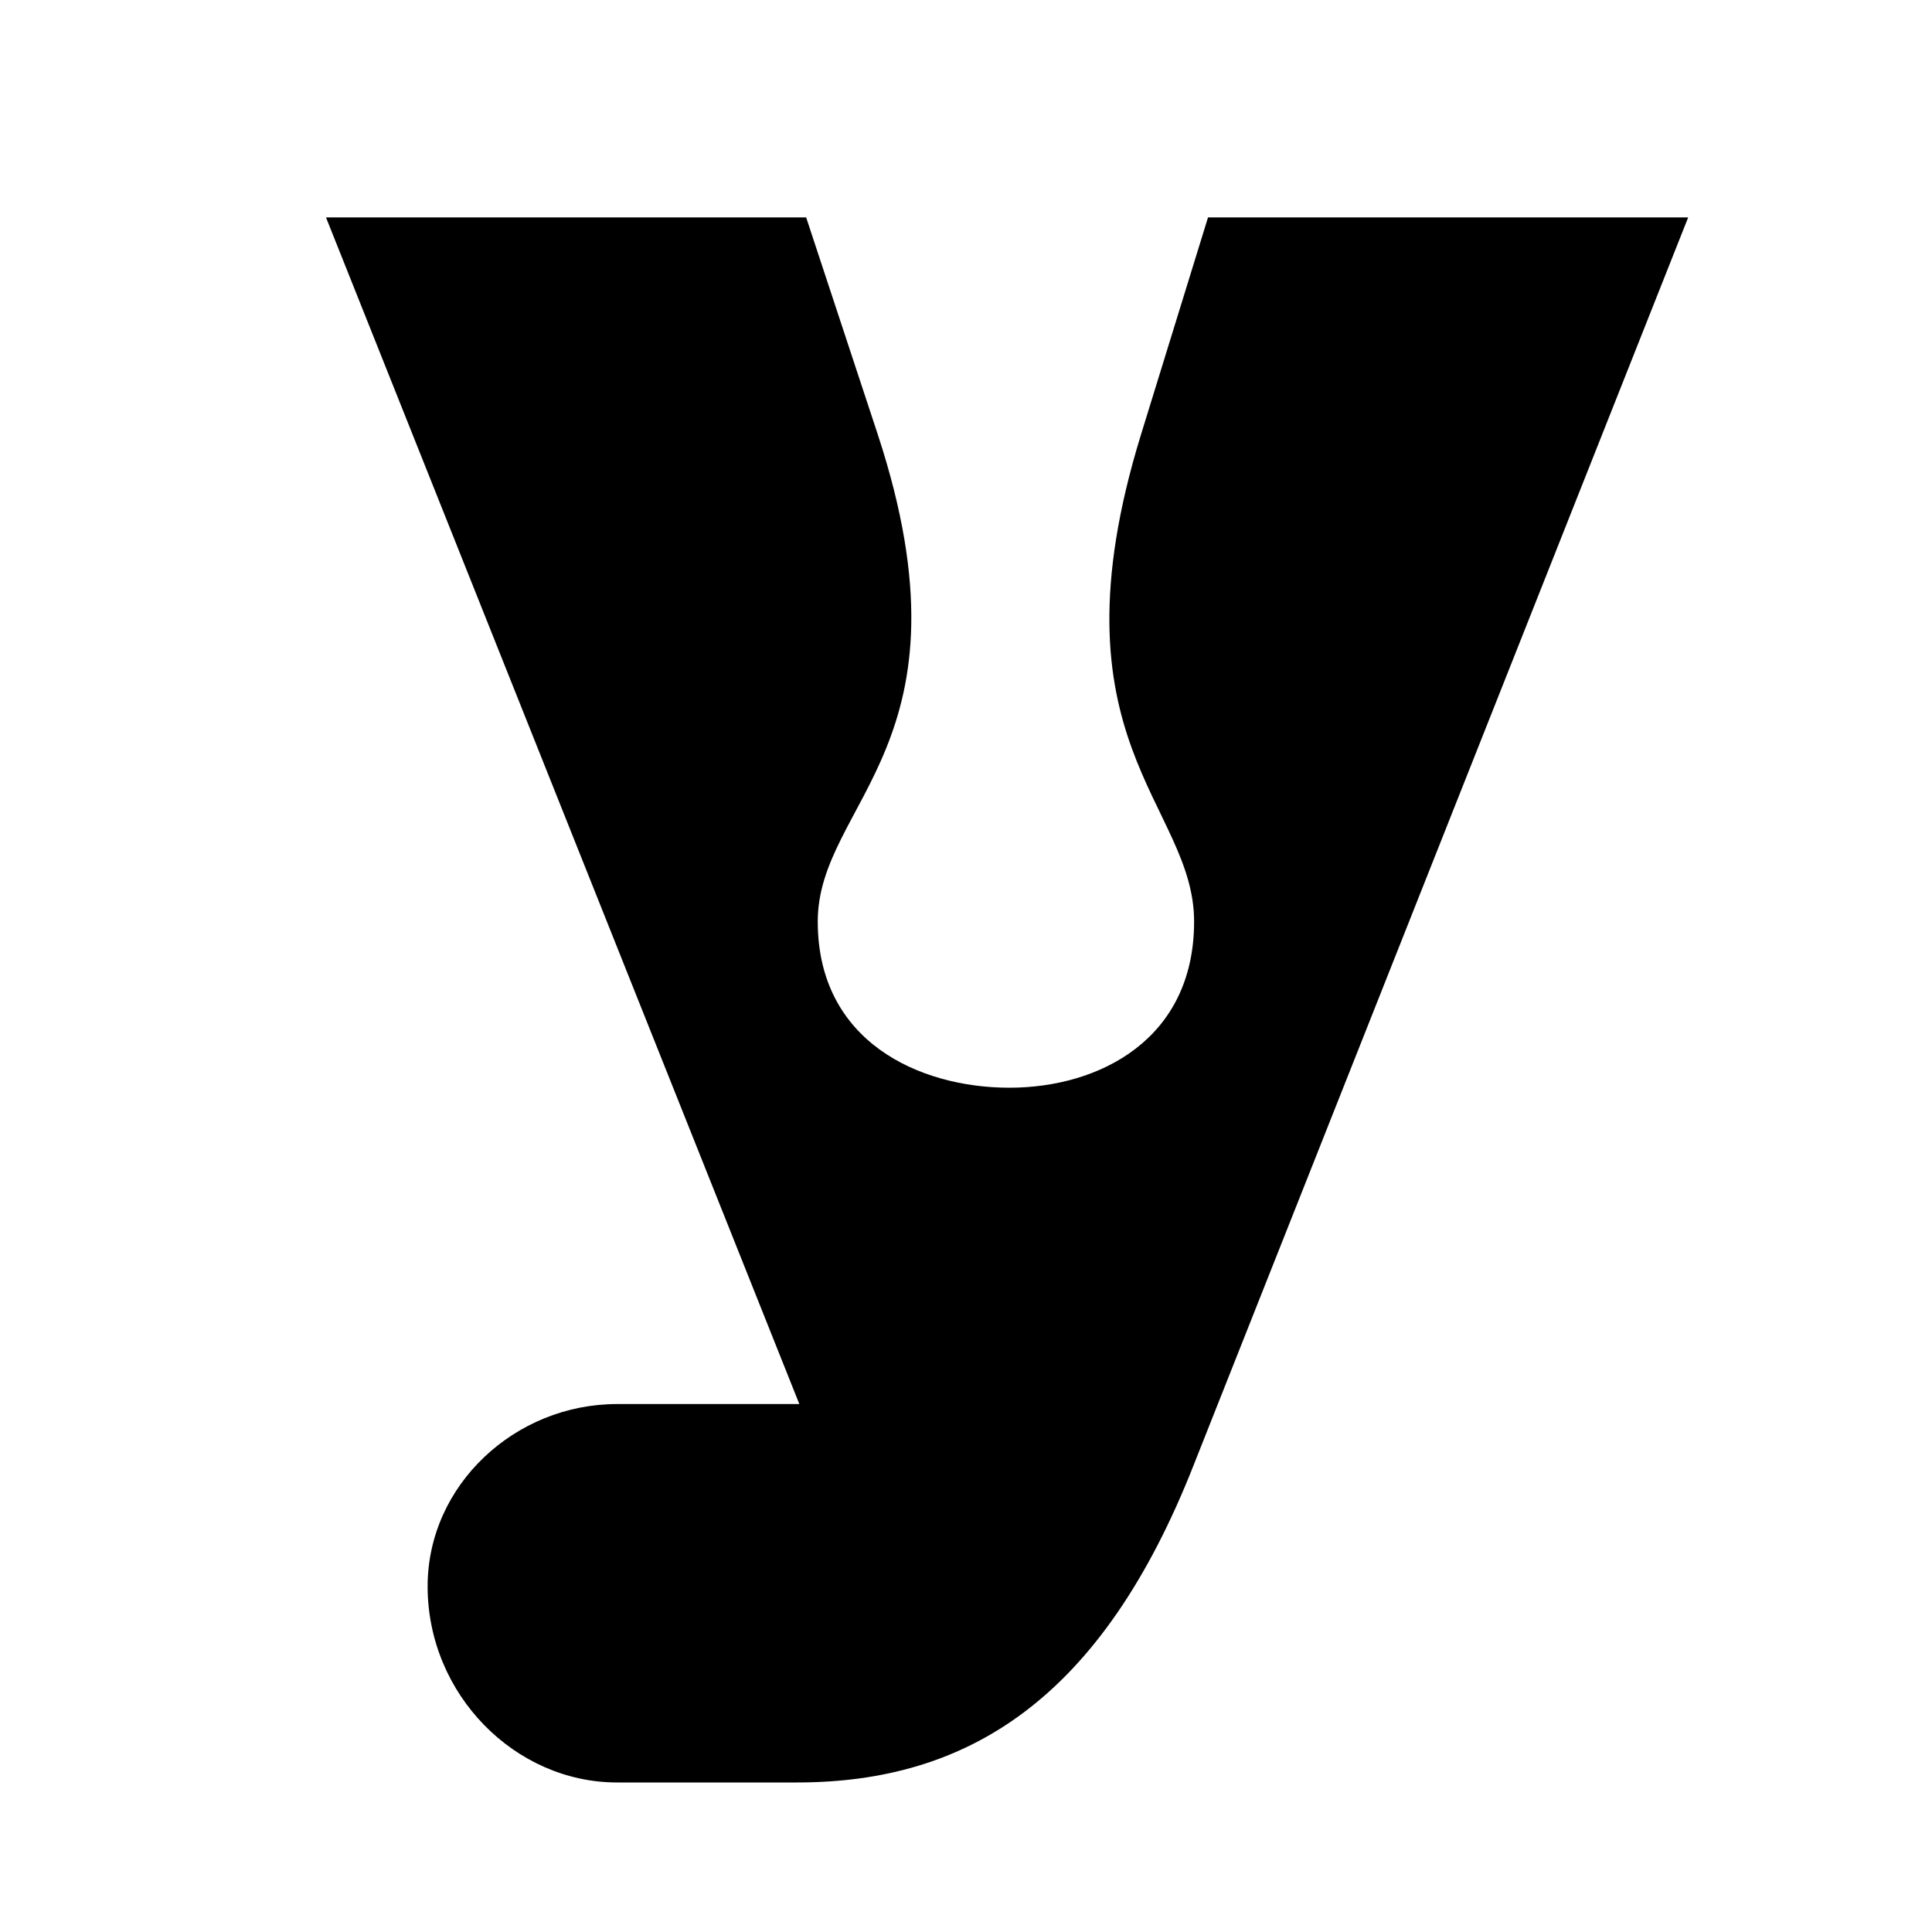
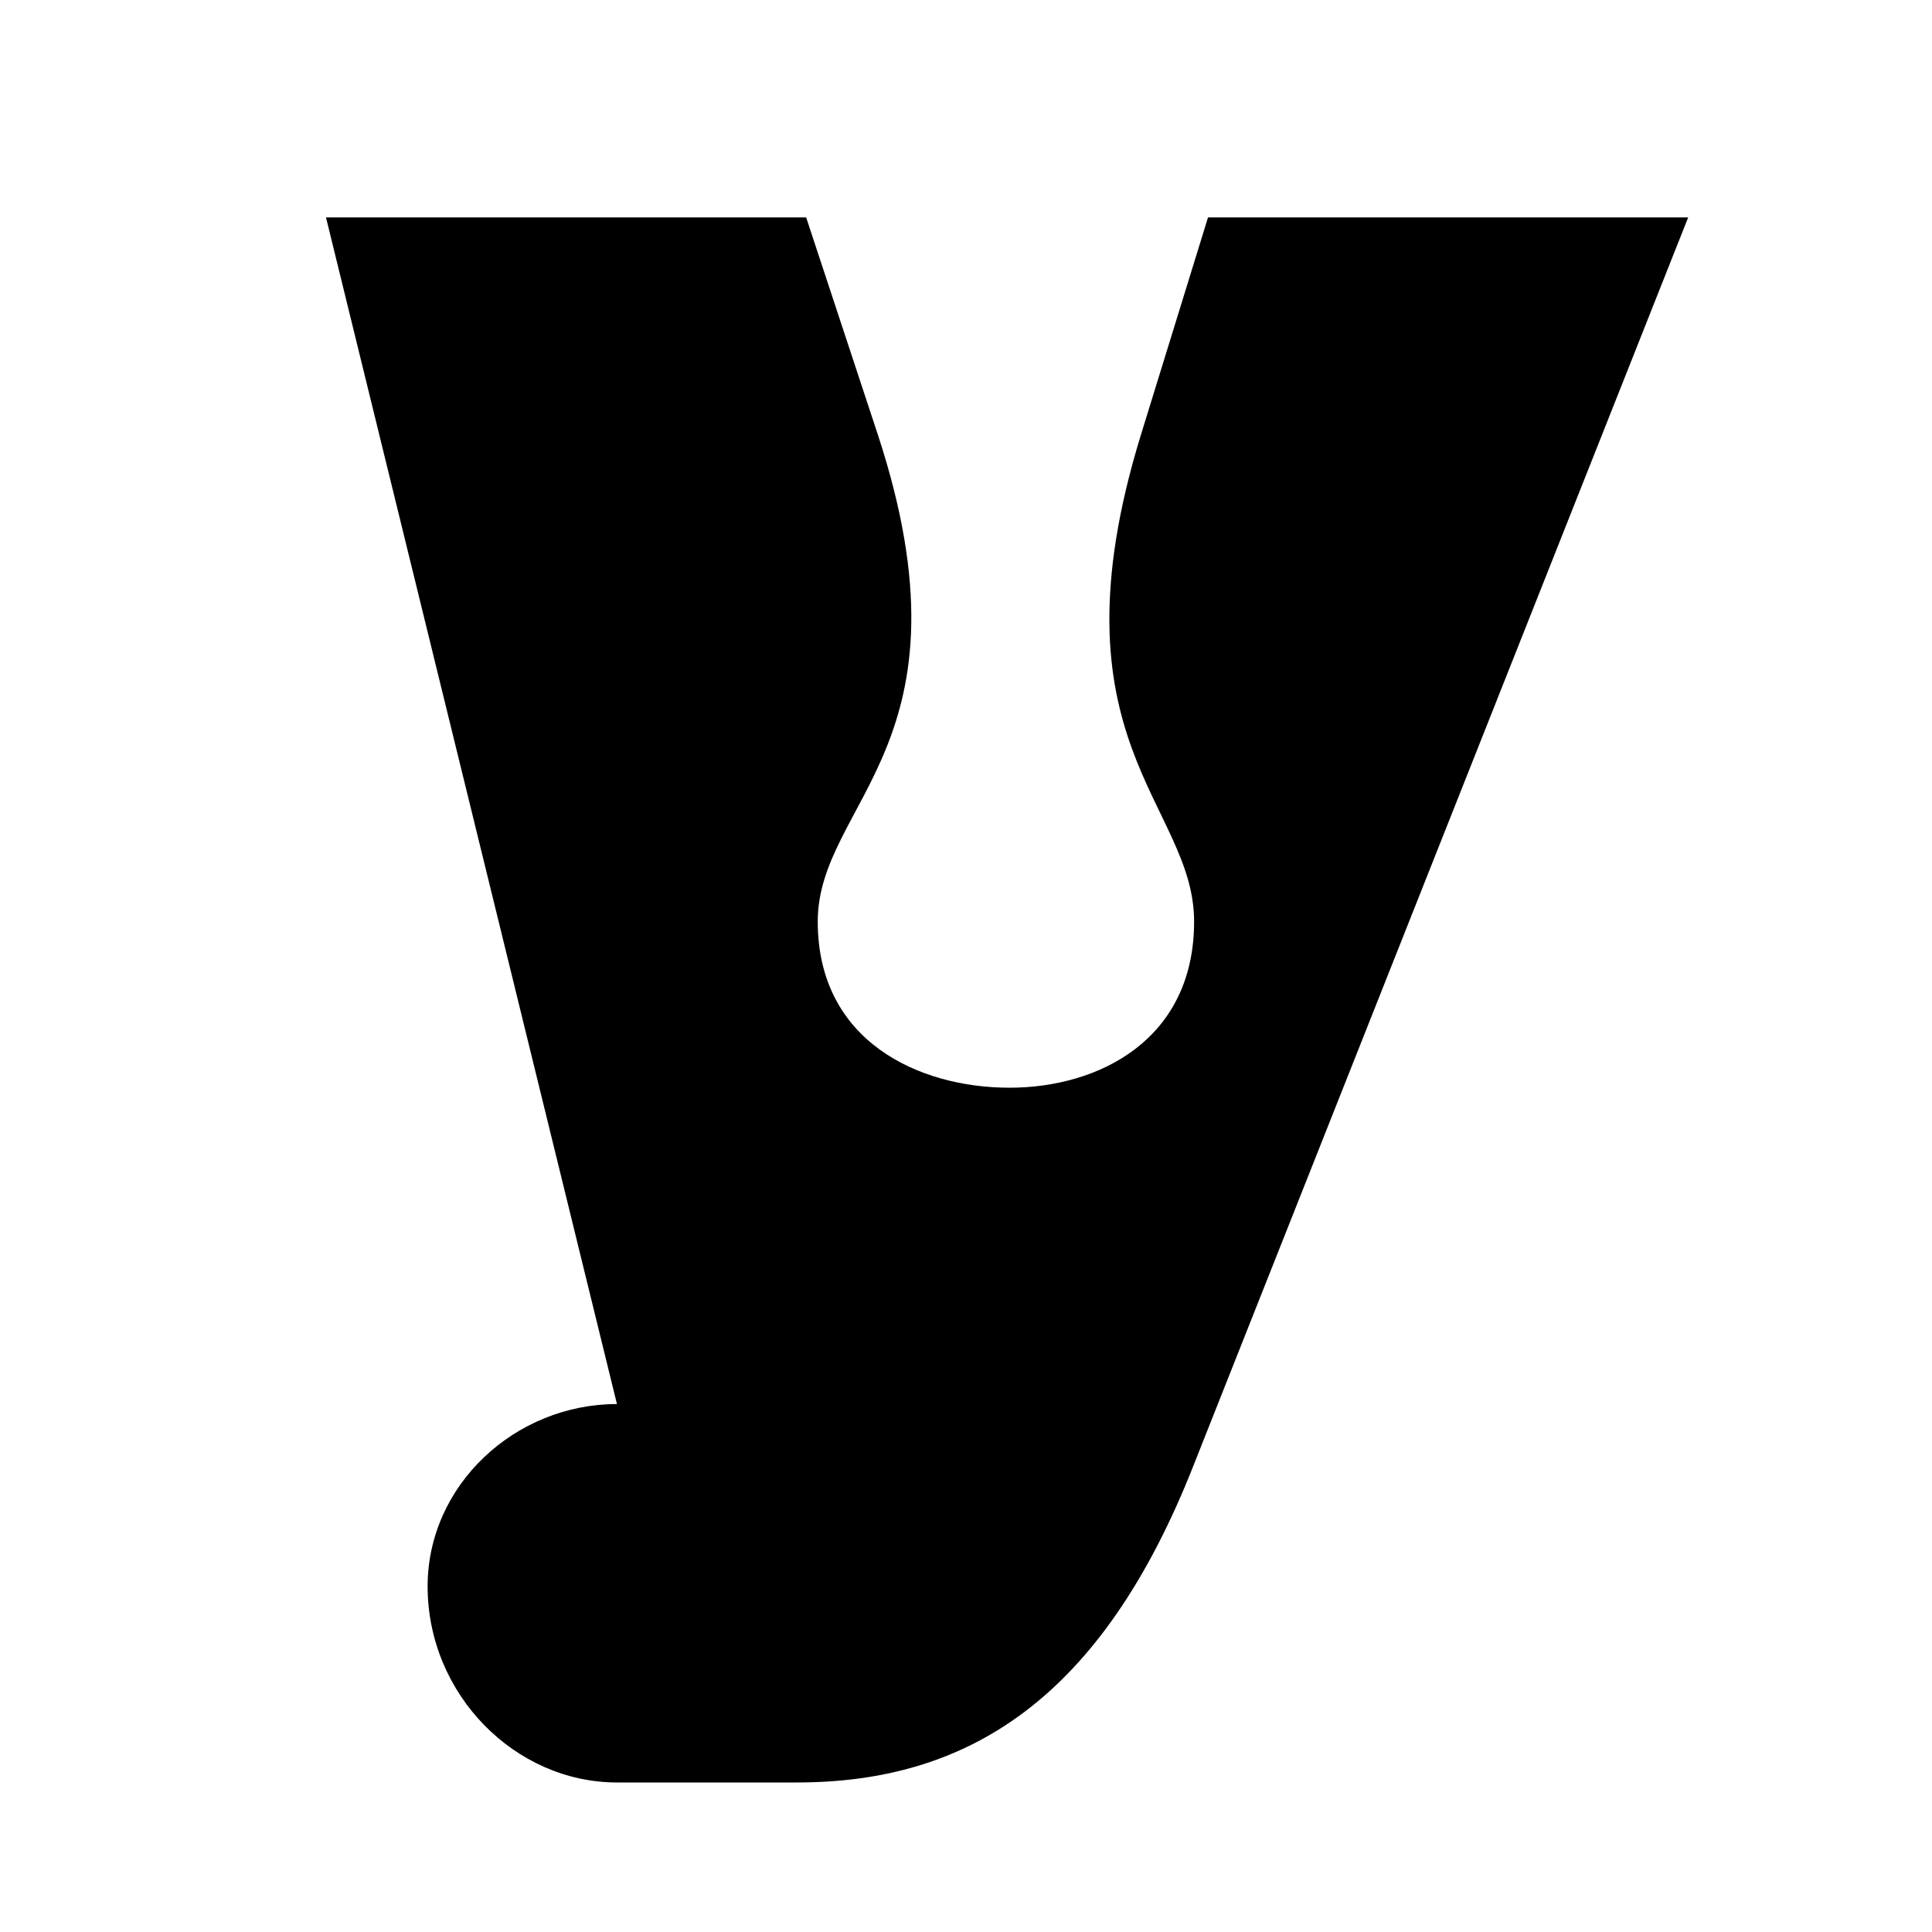
<svg xmlns="http://www.w3.org/2000/svg" version="1.1" viewBox="0 0 1500 1500">
  <g>
    <g id="Layer_1">
-       <path d="M332,1231.7c0-78.9,68.1-141.6,147-141.6h141.6L253.1,168.8h372.8l55.6,168.5c78.9,240.2-46.6,285-46.6,378.2s78.9,129,148.8,129,143.4-37.6,143.4-129-114.7-139.8-41.2-378.2l52-168.5h372.8l-383.6,967.8c-71.7,182.8-175.6,247.3-308.3,247.3h-139.8c-78.9,0-147-68.1-147-152.3Z" />
+       <path d="M332,1231.7c0-78.9,68.1-141.6,147-141.6L253.1,168.8h372.8l55.6,168.5c78.9,240.2-46.6,285-46.6,378.2s78.9,129,148.8,129,143.4-37.6,143.4-129-114.7-139.8-41.2-378.2l52-168.5h372.8l-383.6,967.8c-71.7,182.8-175.6,247.3-308.3,247.3h-139.8c-78.9,0-147-68.1-147-152.3Z" />
    </g>
  </g>
</svg>